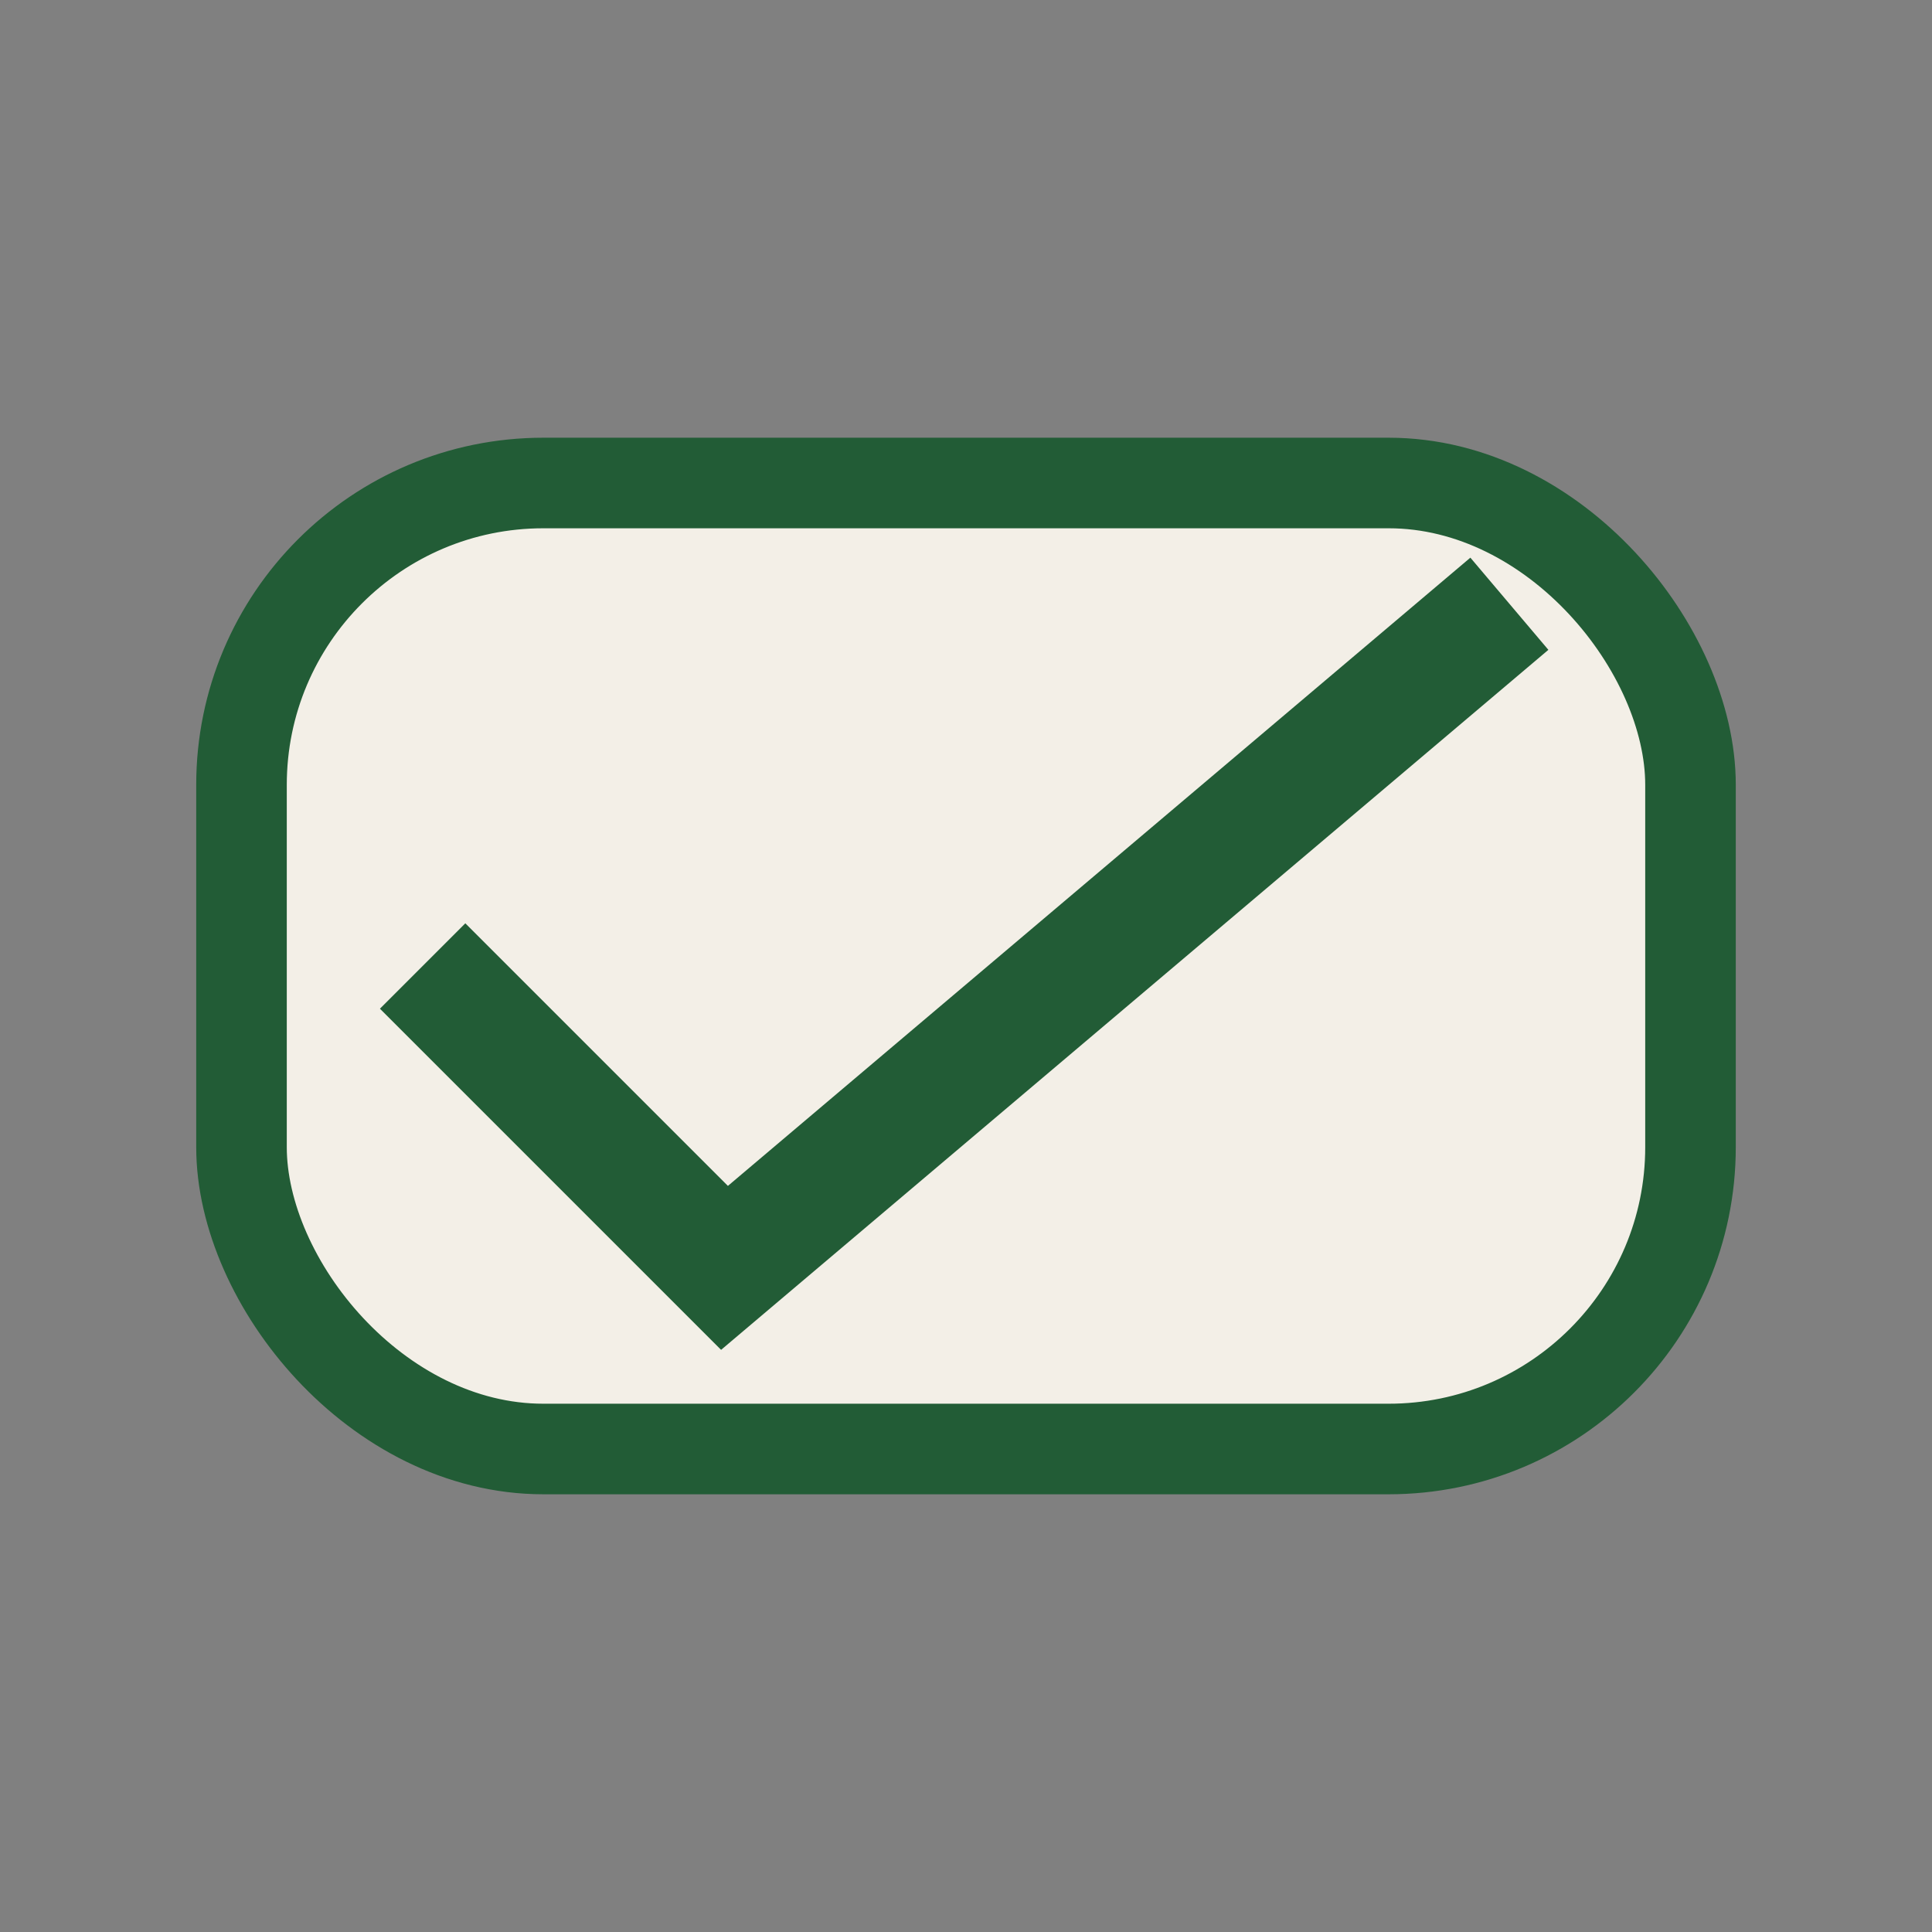
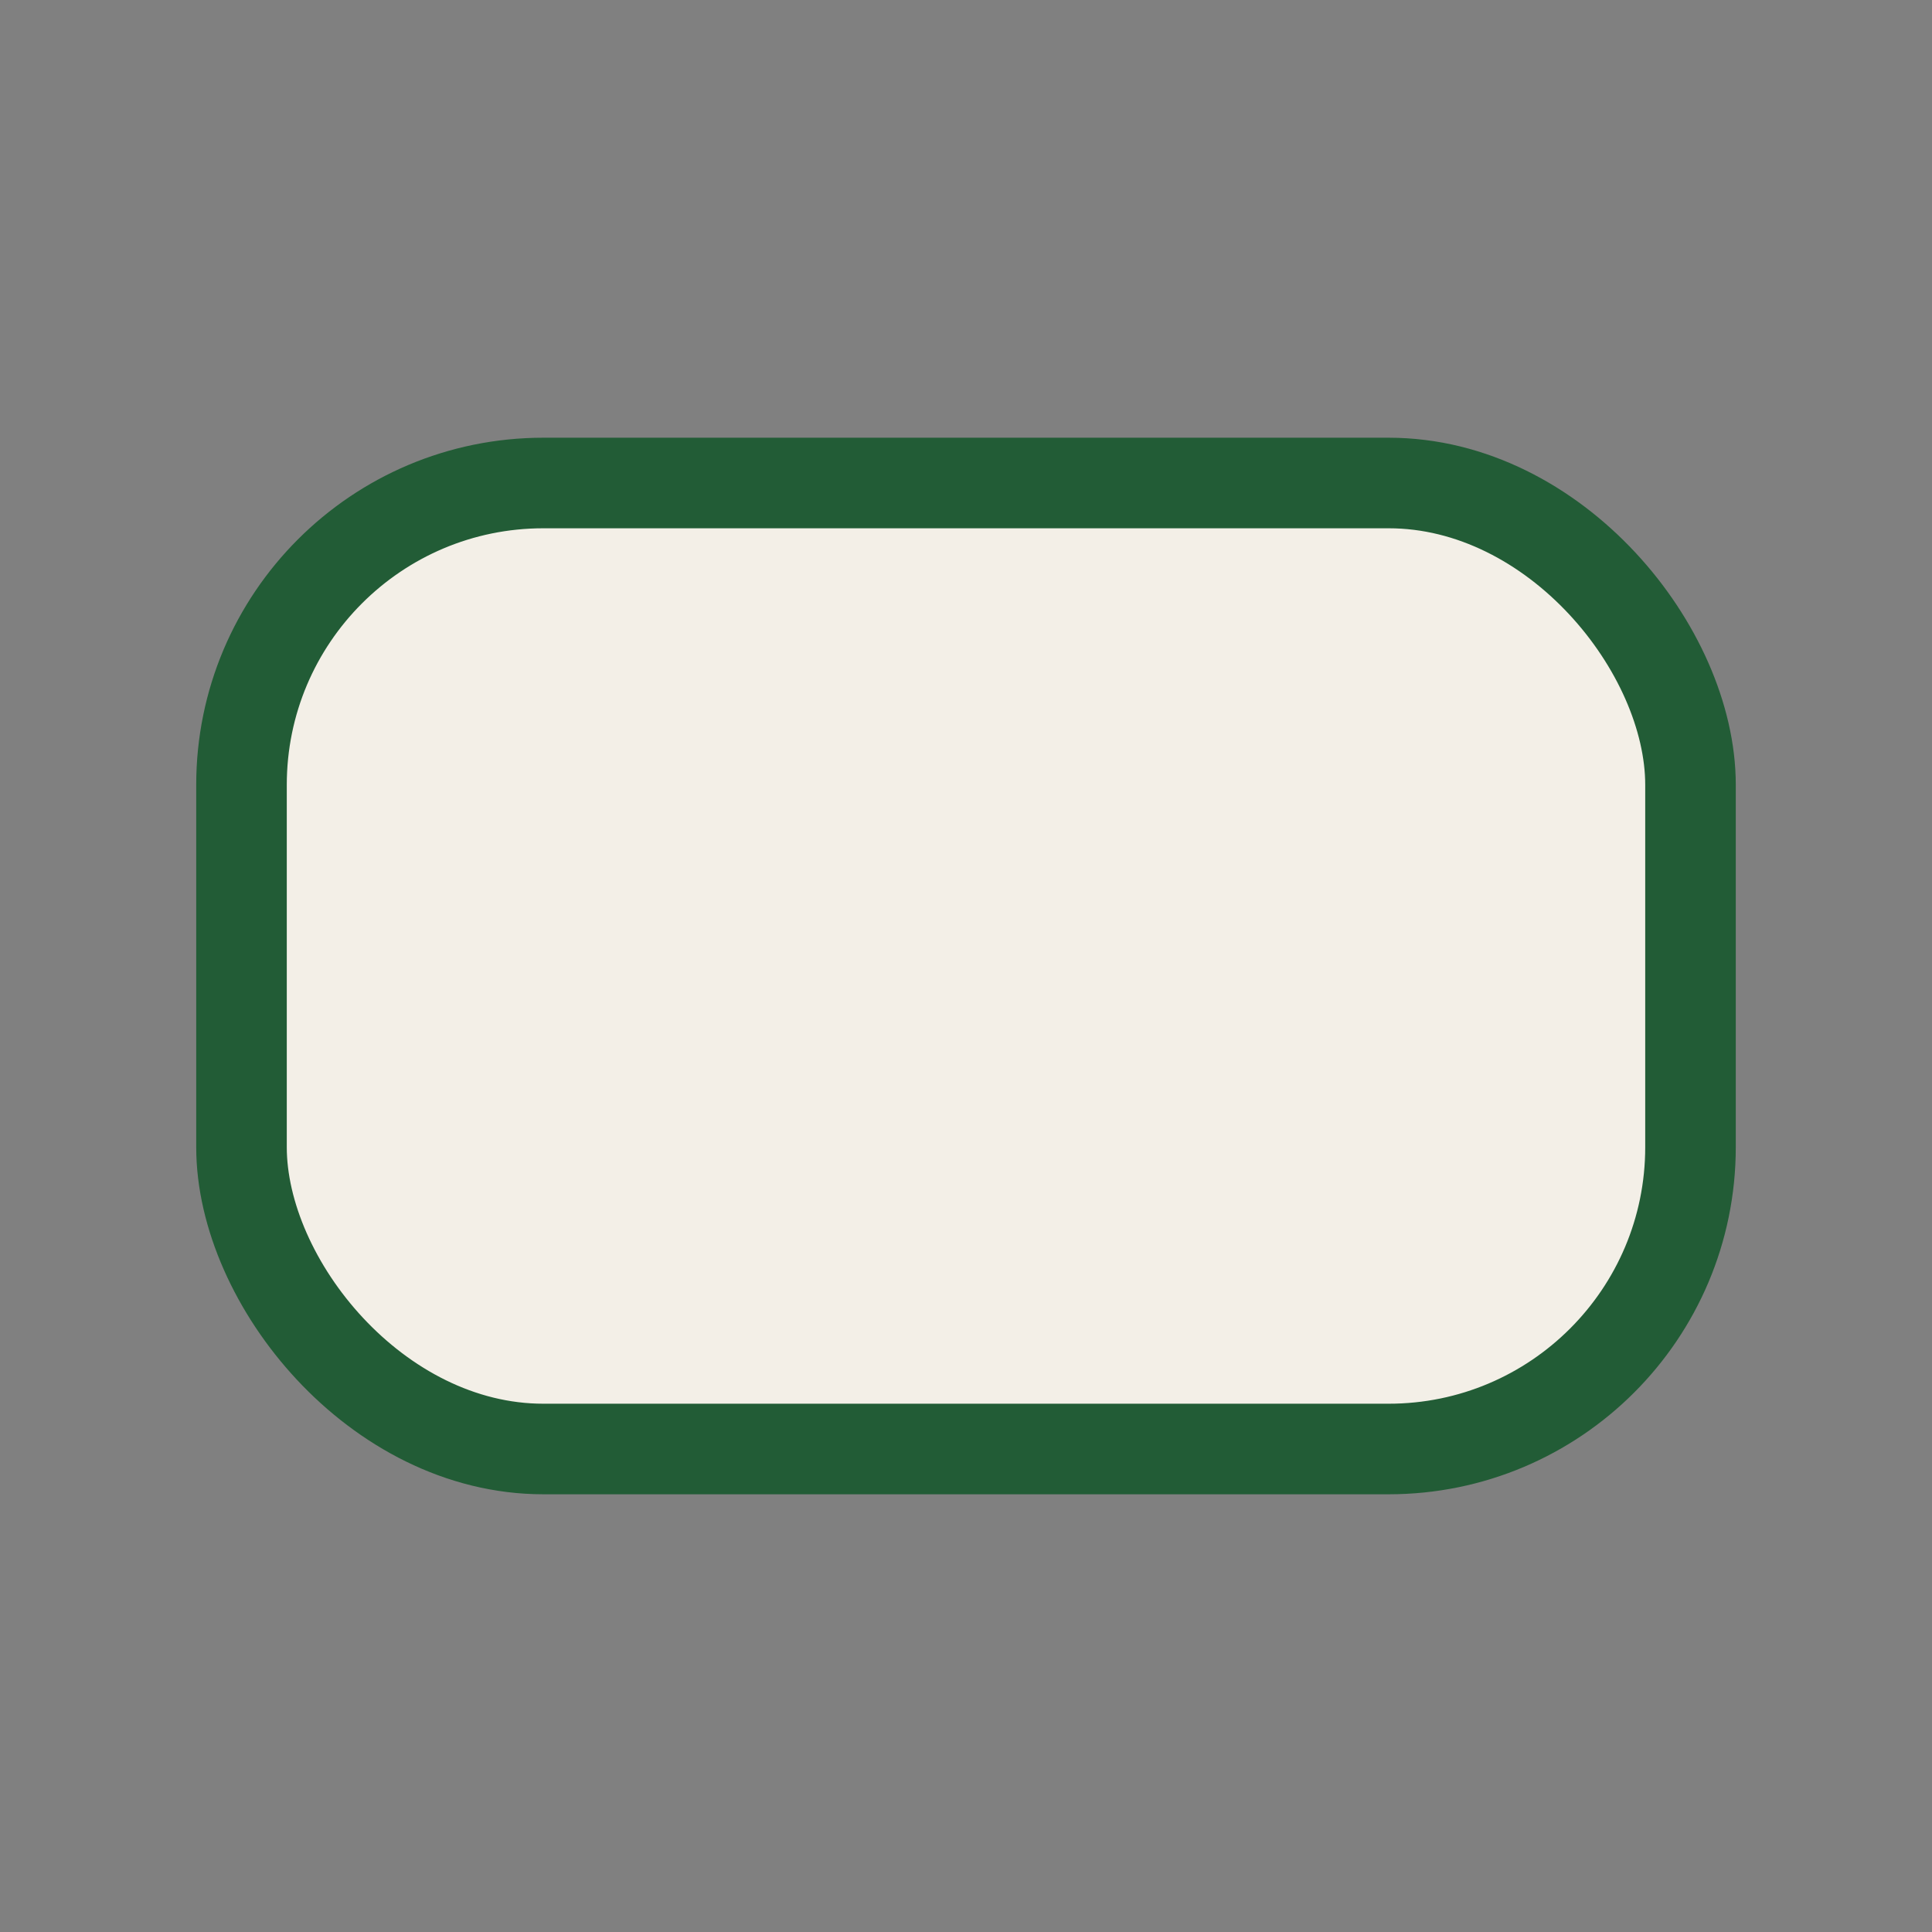
<svg xmlns="http://www.w3.org/2000/svg" width="32" height="32" viewBox="0 0 32 32">
  <rect x="0" y="0" width="32" height="32" fill="#808080" stroke="none" />
  <rect x="4" y="8" width="24" height="16" rx="5" fill="#F3EFE7" stroke="#225C36" stroke-width="1.5" />
-   <path d="M7 16l5 5 13-11" fill="none" stroke="#225C36" stroke-width="2" />
</svg>